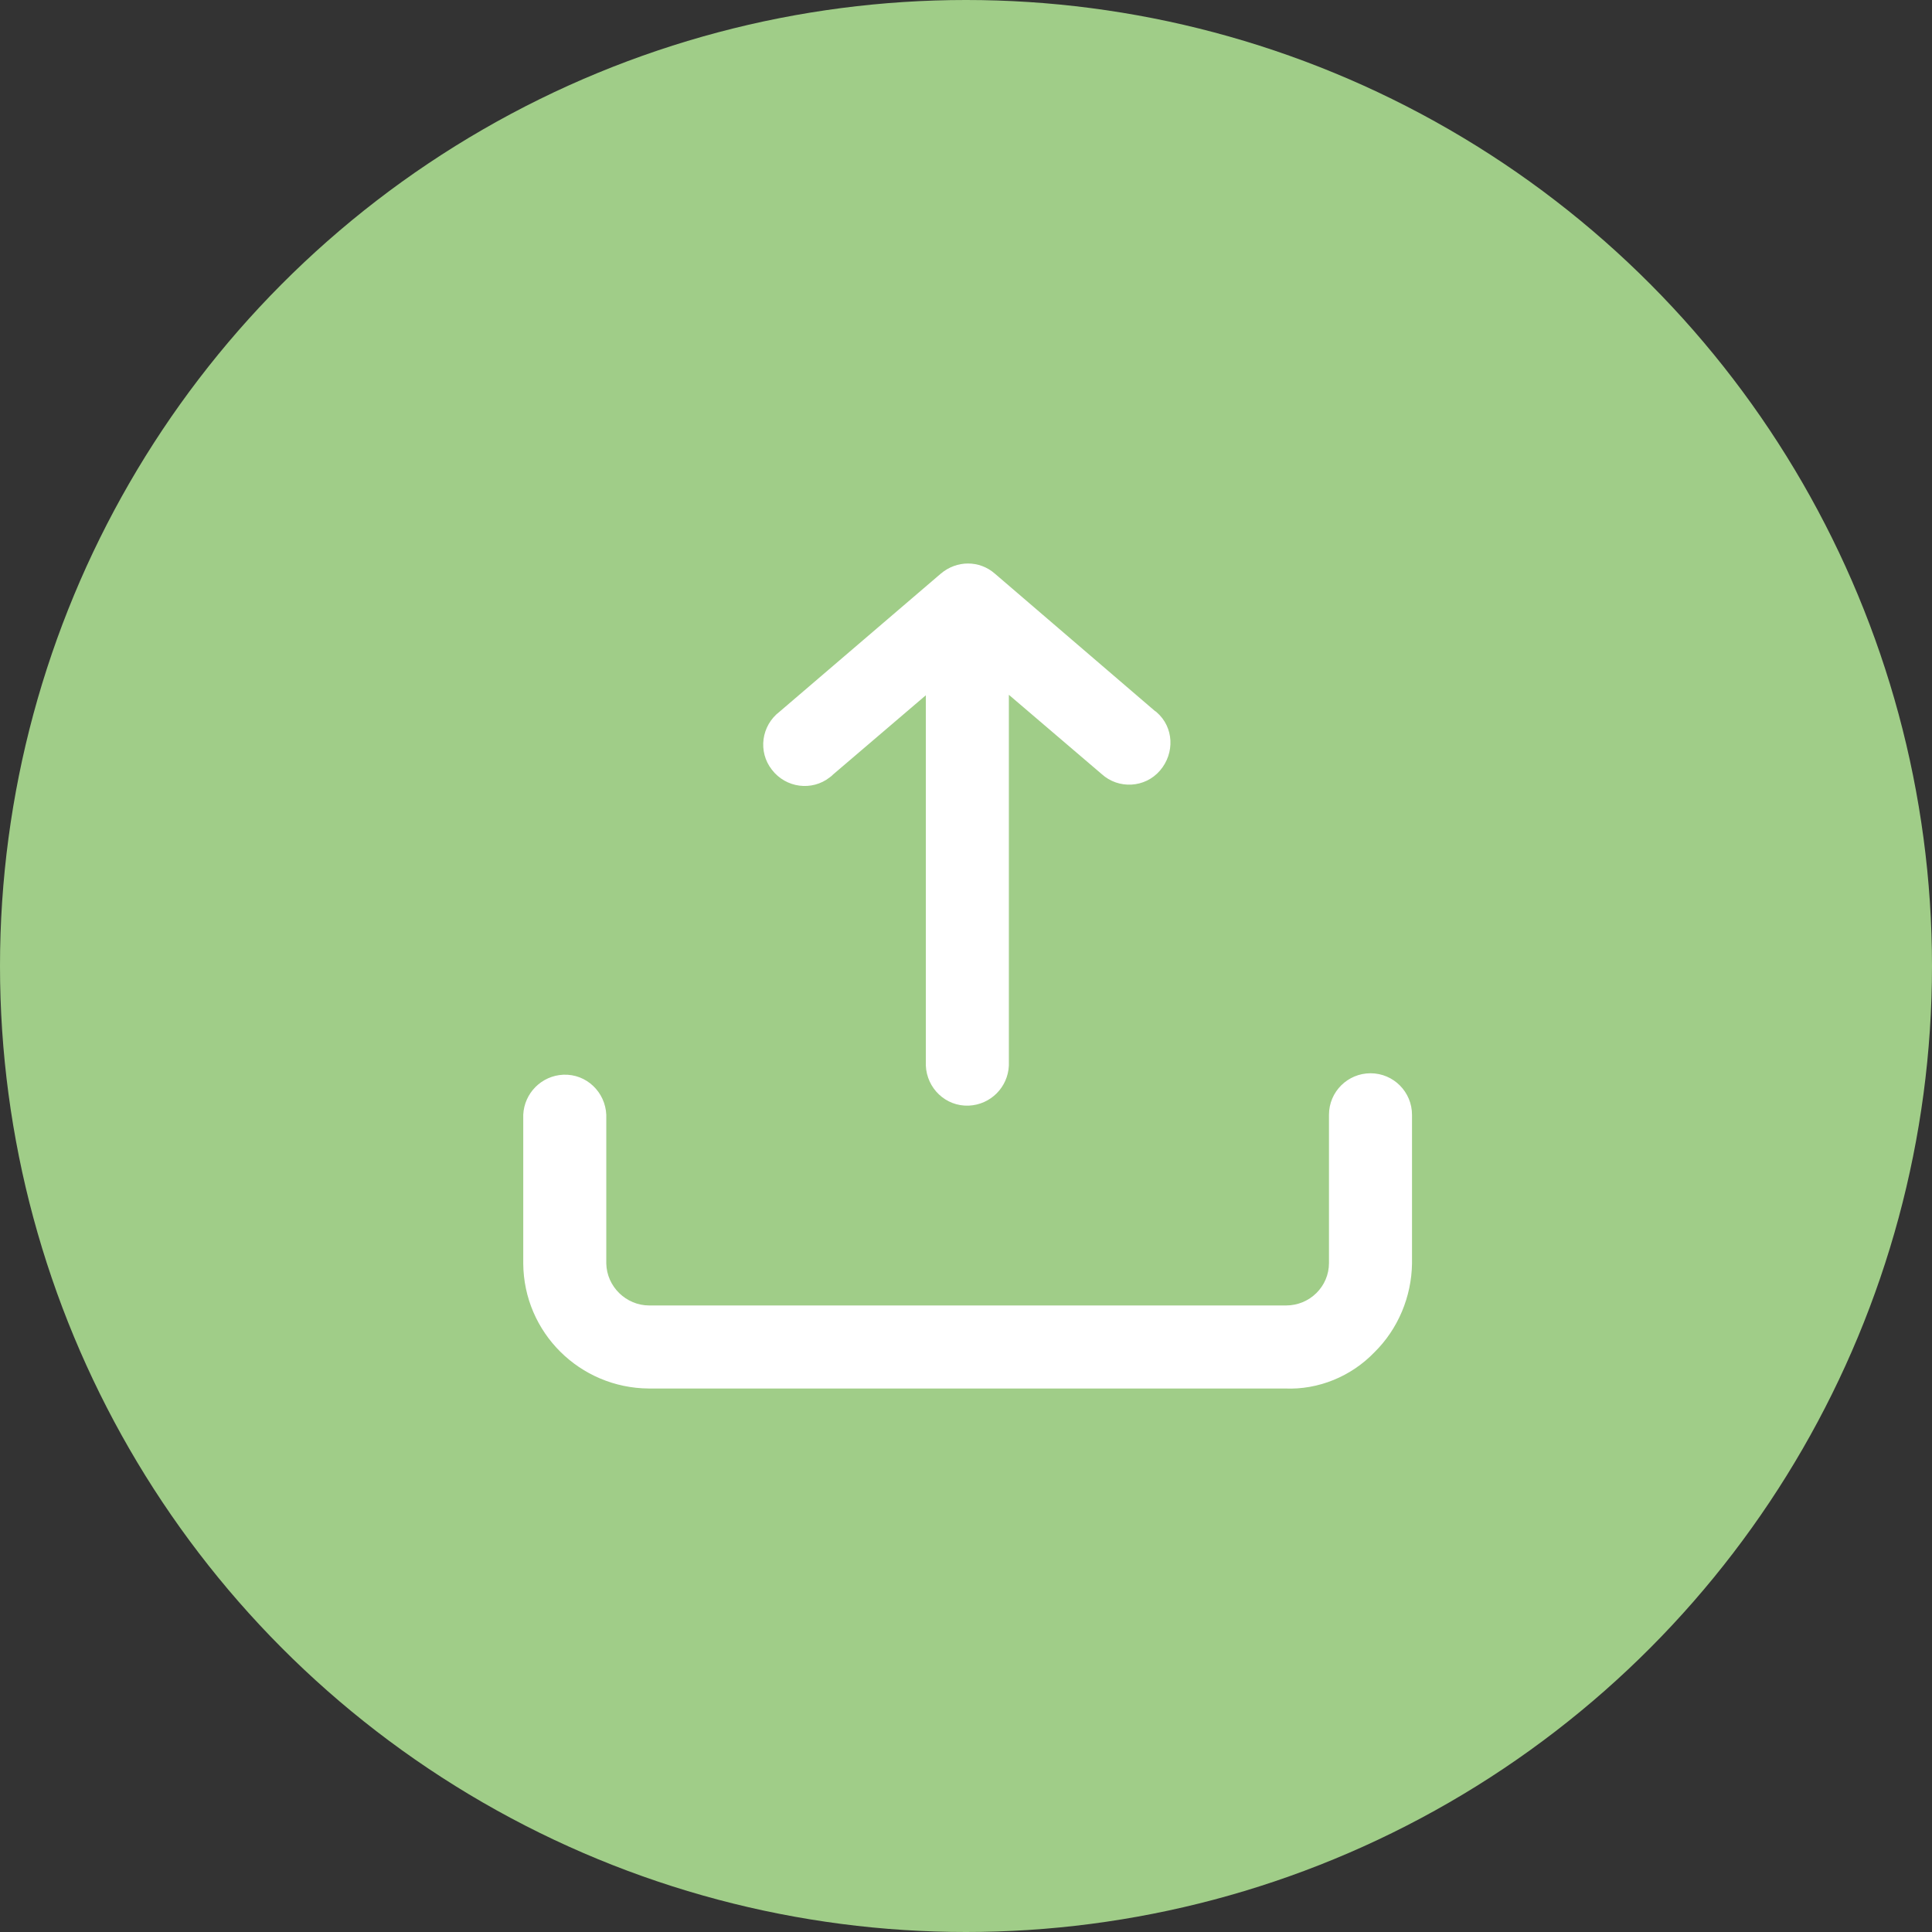
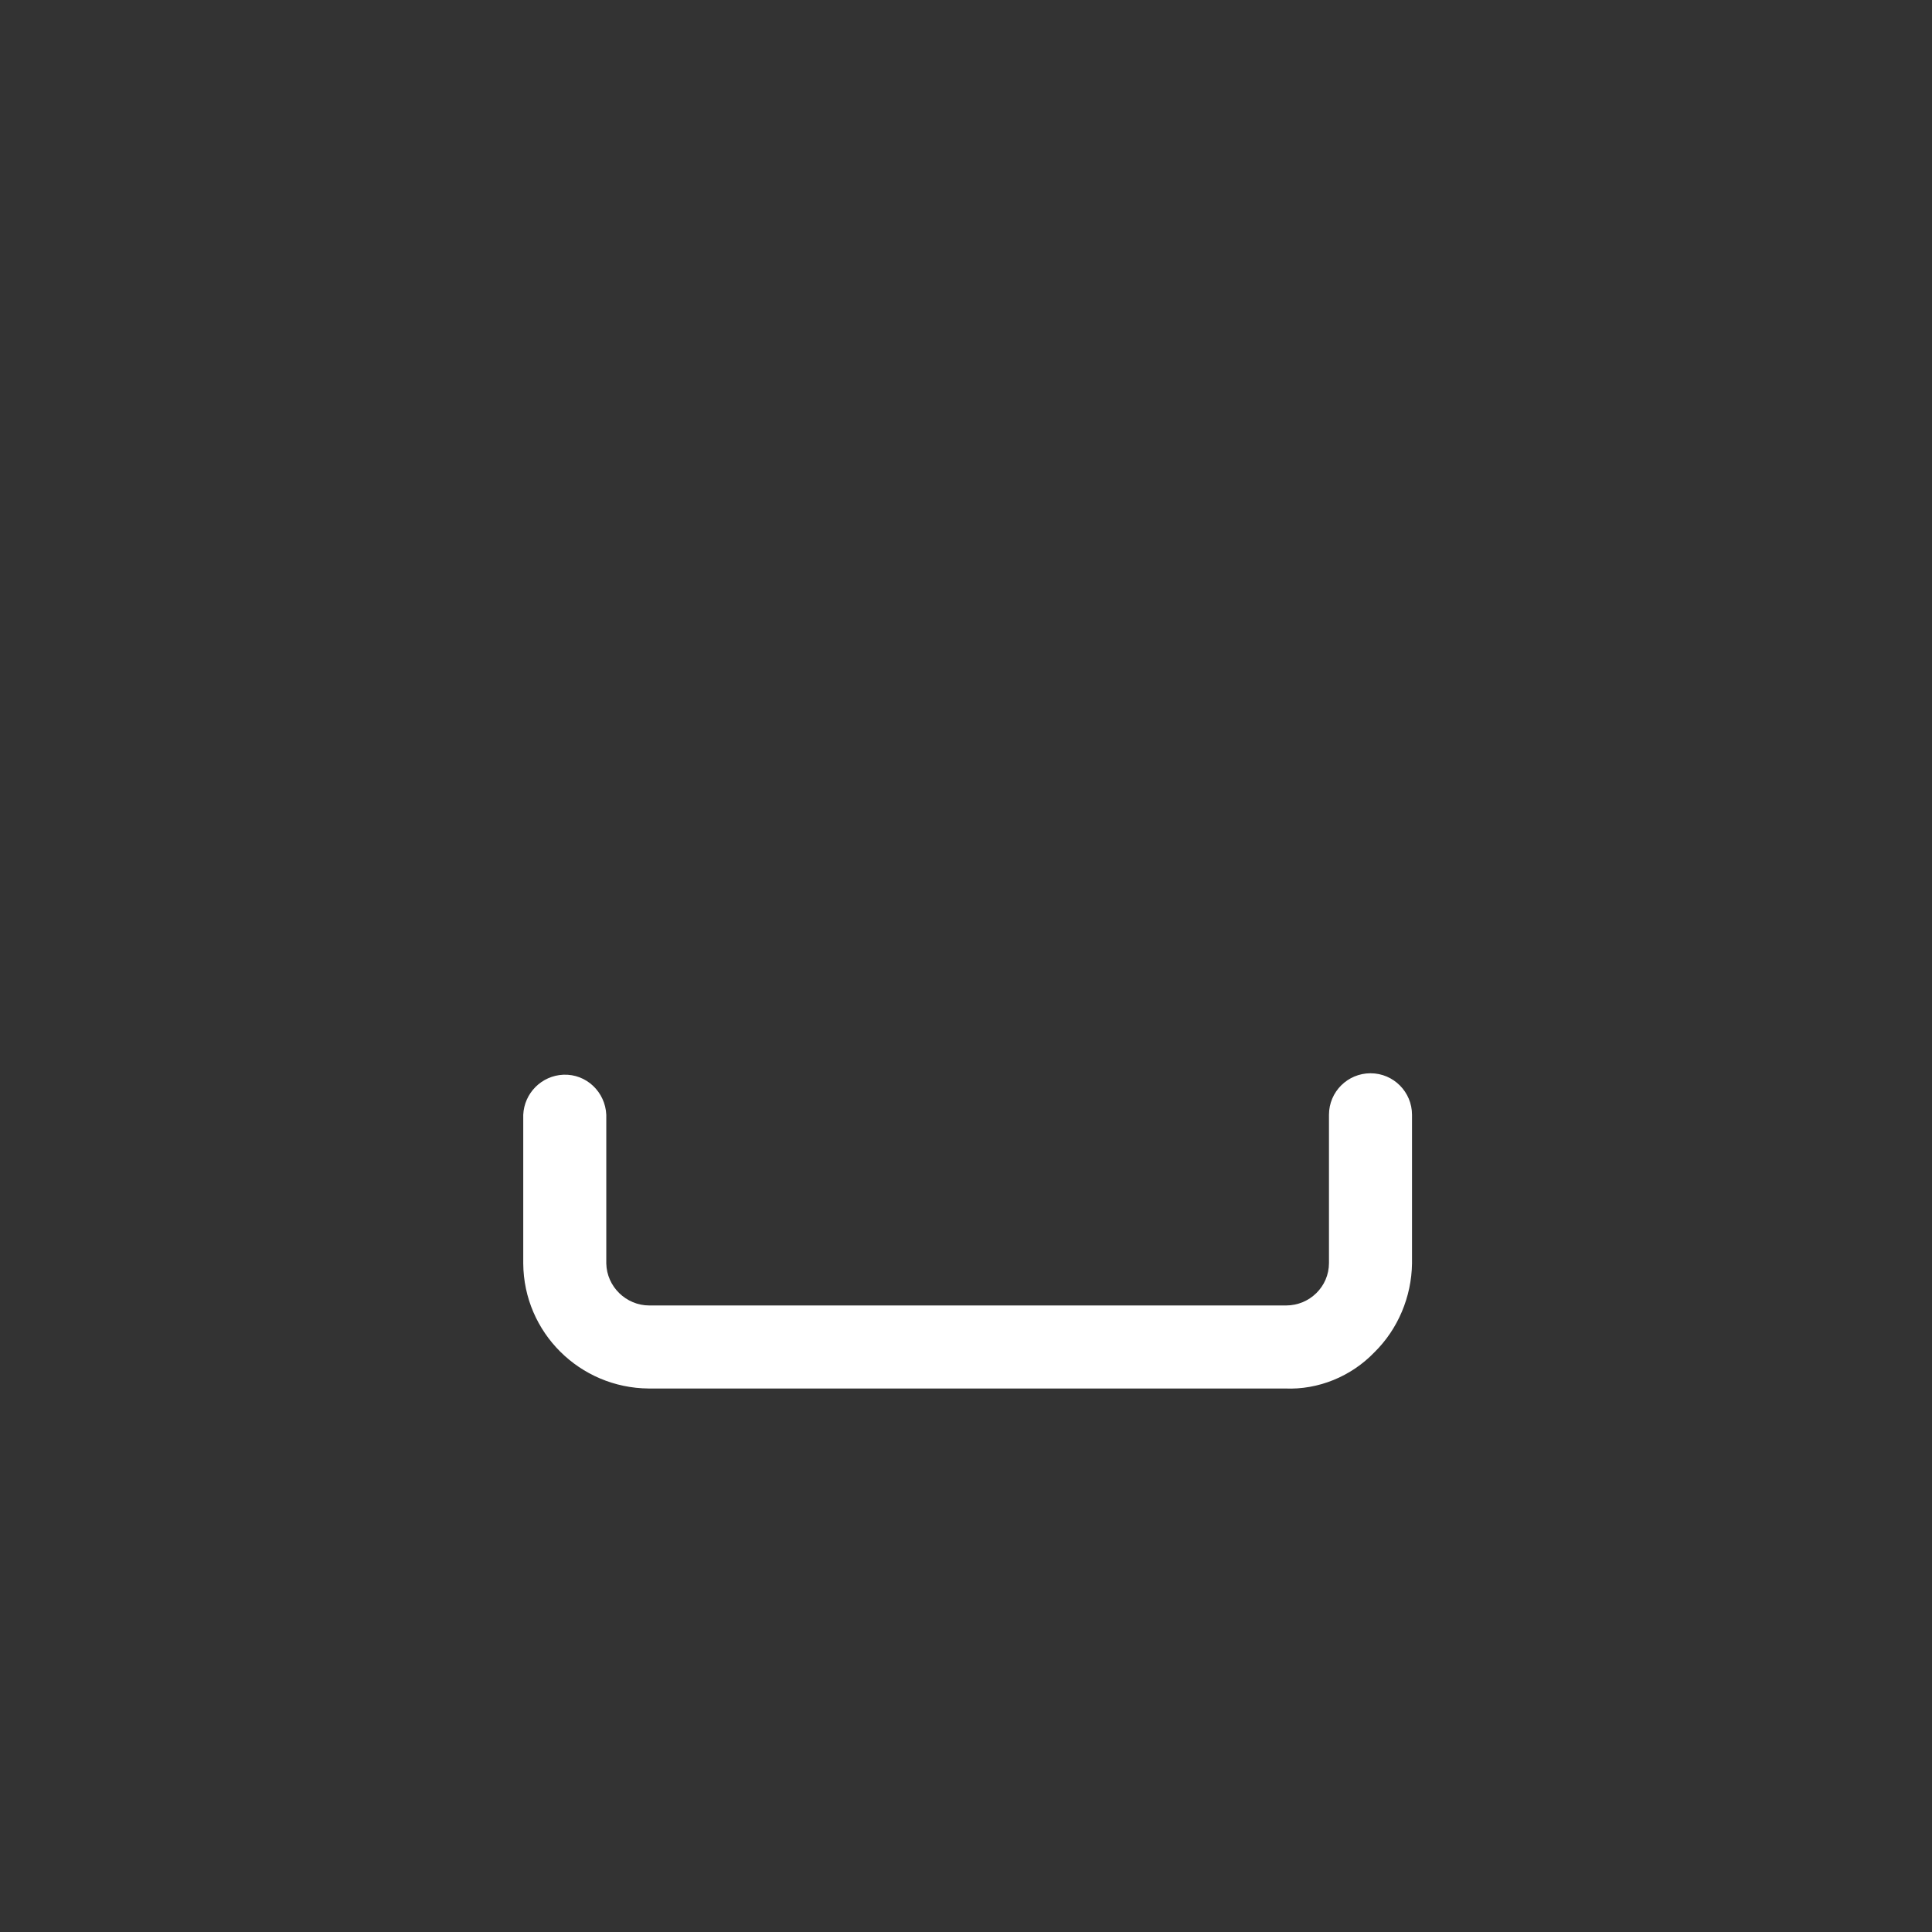
<svg xmlns="http://www.w3.org/2000/svg" width="48" height="48" viewBox="0 0 48 48" fill="none">
  <rect x="0" y="0" width="48" height="48" fill="#333333" stroke="none" />
-   <circle cx="24" cy="24" r="24" fill="#A0CD88" />
-   <path d="M24.717 14.252C24.334 13.916 23.77 13.916 23.374 14.252L19.368 17.682C18.912 18.03 18.828 18.678 19.176 19.122C19.524 19.577 20.172 19.661 20.615 19.313C20.651 19.289 20.675 19.265 20.699 19.241L23.002 17.274V26.474C23.026 27.038 23.494 27.493 24.07 27.469C24.61 27.445 25.041 27.014 25.065 26.474V17.262L27.368 19.229C27.788 19.613 28.448 19.577 28.819 19.145C29.191 18.714 29.167 18.066 28.735 17.694C28.735 17.694 28.712 17.67 28.7 17.67L24.717 14.252Z" fill="white" />
  <path d="M34.05 26.665C33.486 26.665 33.018 27.121 33.018 27.697V31.379C33.018 31.966 32.538 32.434 31.951 32.434H16.131C15.555 32.434 15.075 31.966 15.063 31.391V27.697C15.039 27.133 14.571 26.677 13.995 26.701C13.456 26.725 13.024 27.157 13 27.697V31.391C13.012 33.106 14.403 34.485 16.119 34.497H31.927C32.754 34.533 33.57 34.197 34.146 33.598C34.733 33.022 35.069 32.218 35.081 31.391V27.697C35.081 27.133 34.625 26.665 34.05 26.665Z" fill="white" />
</svg>